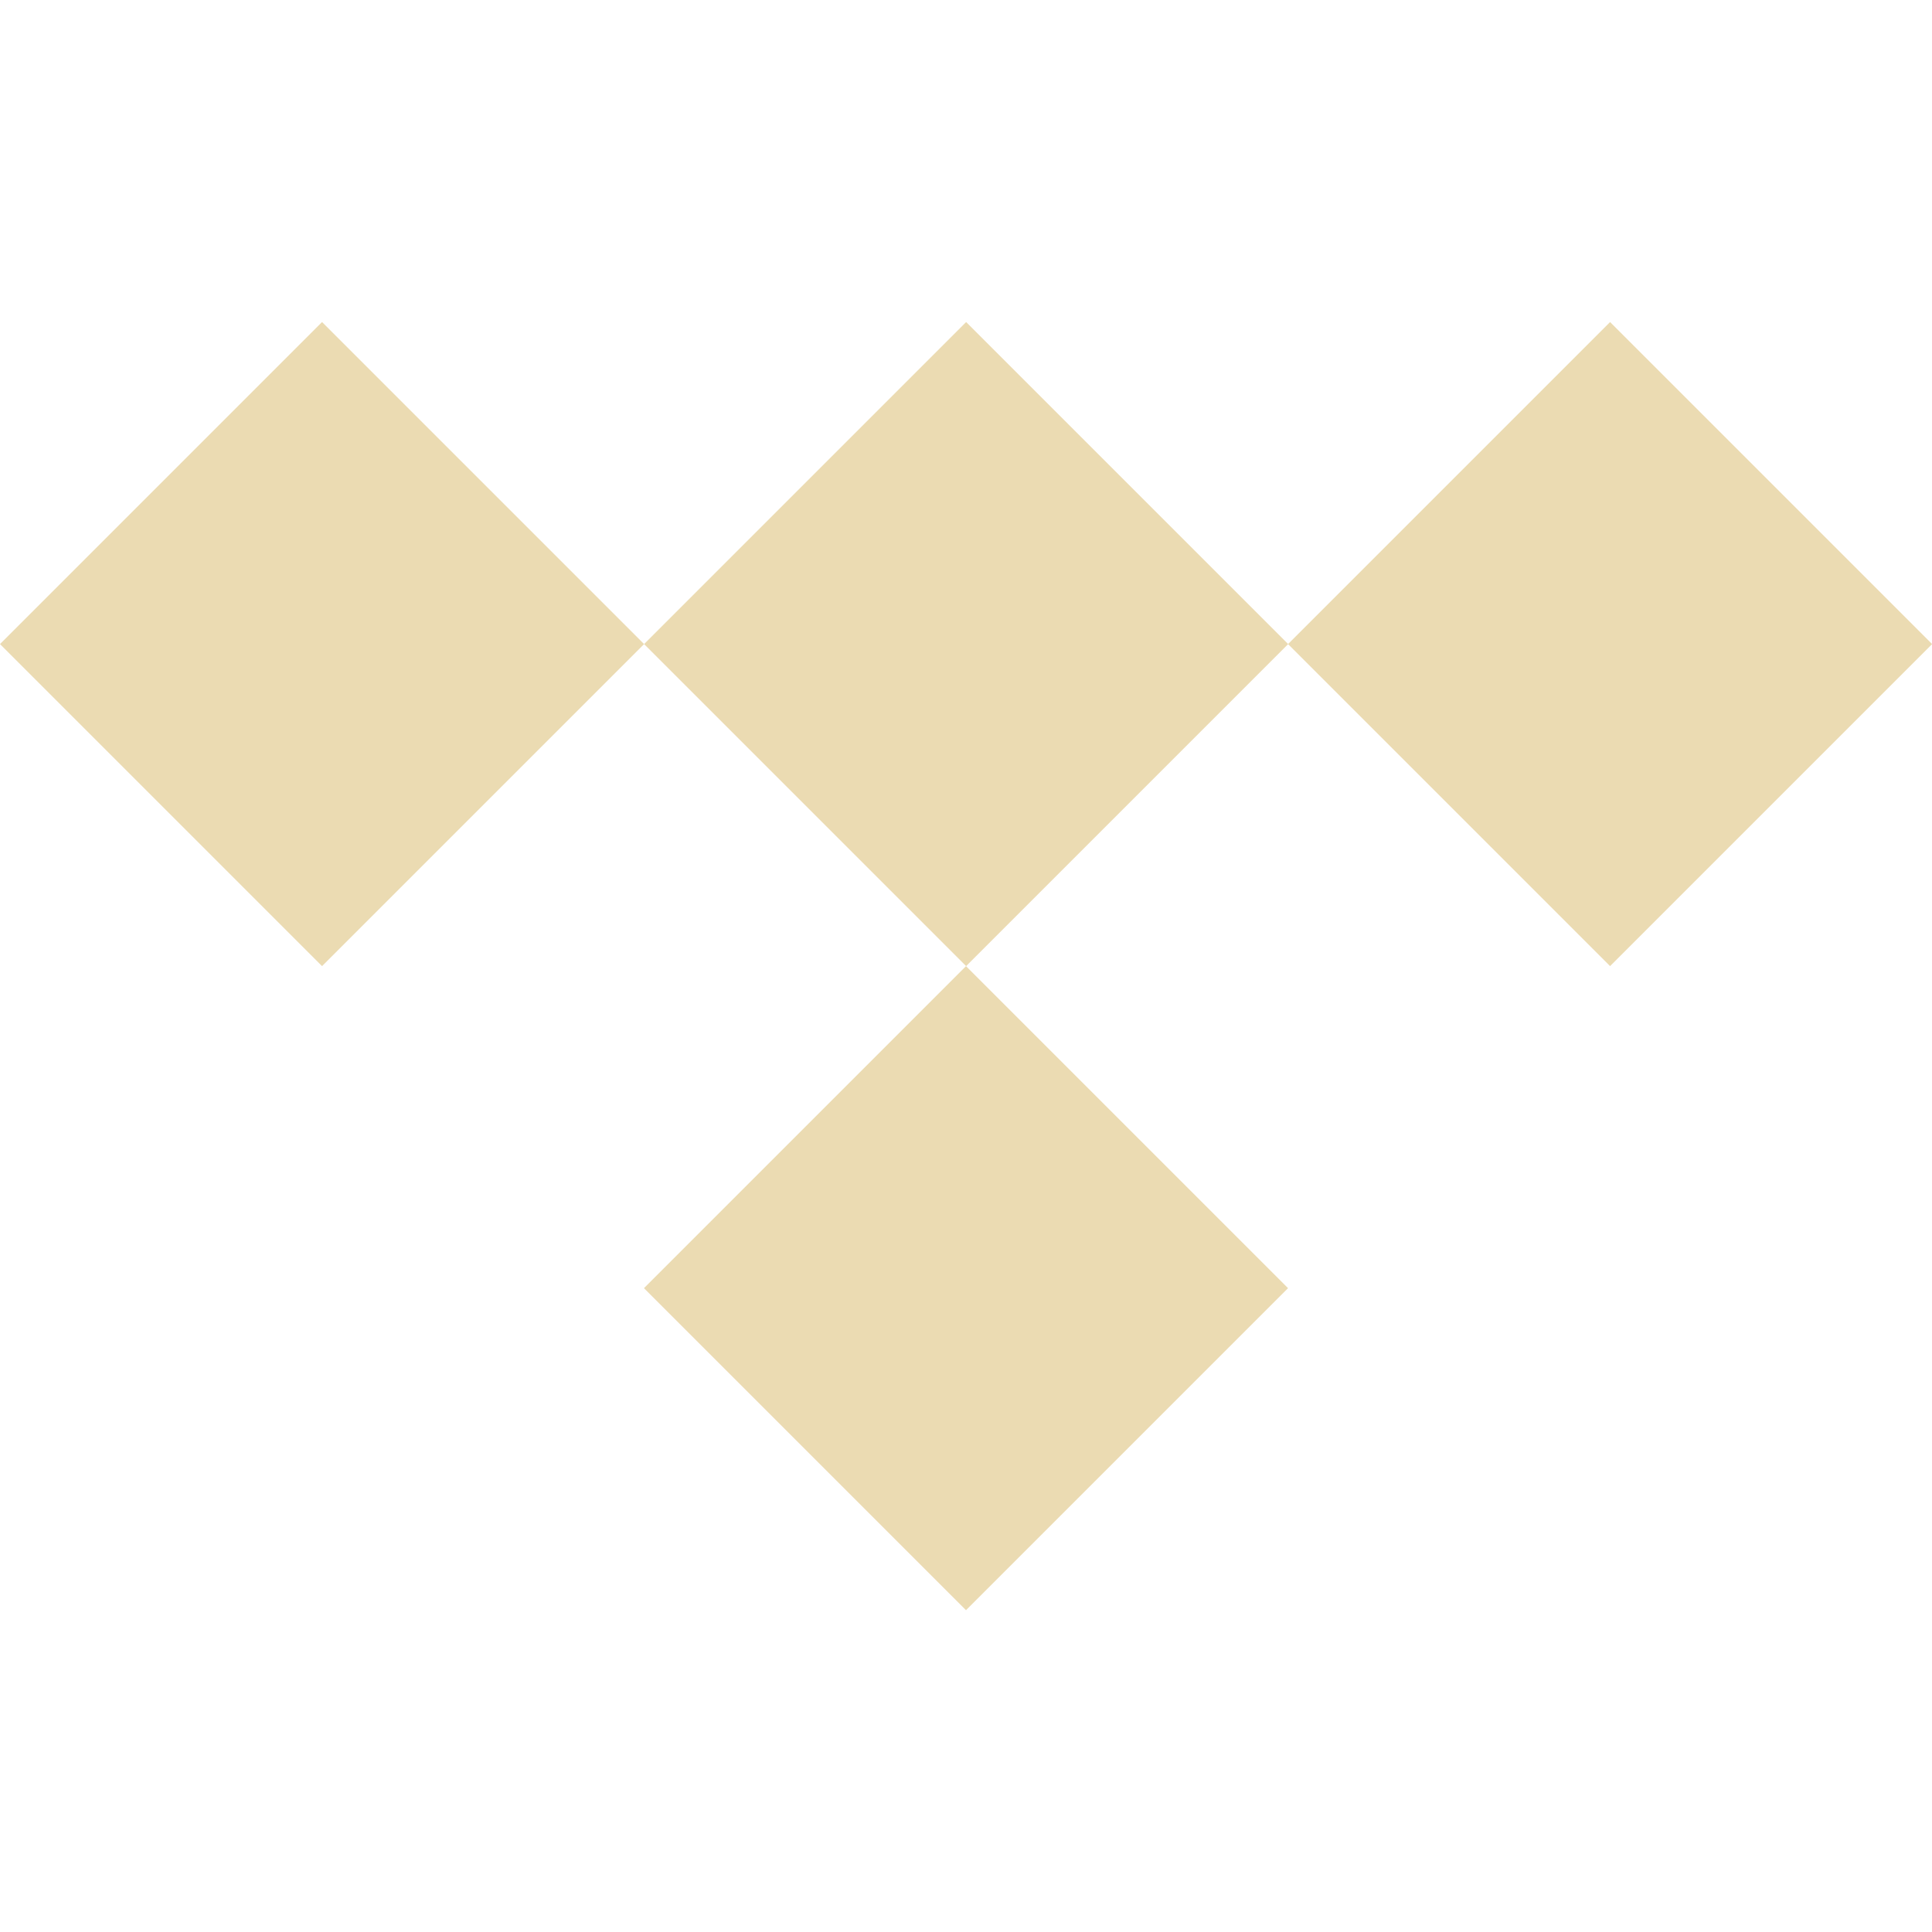
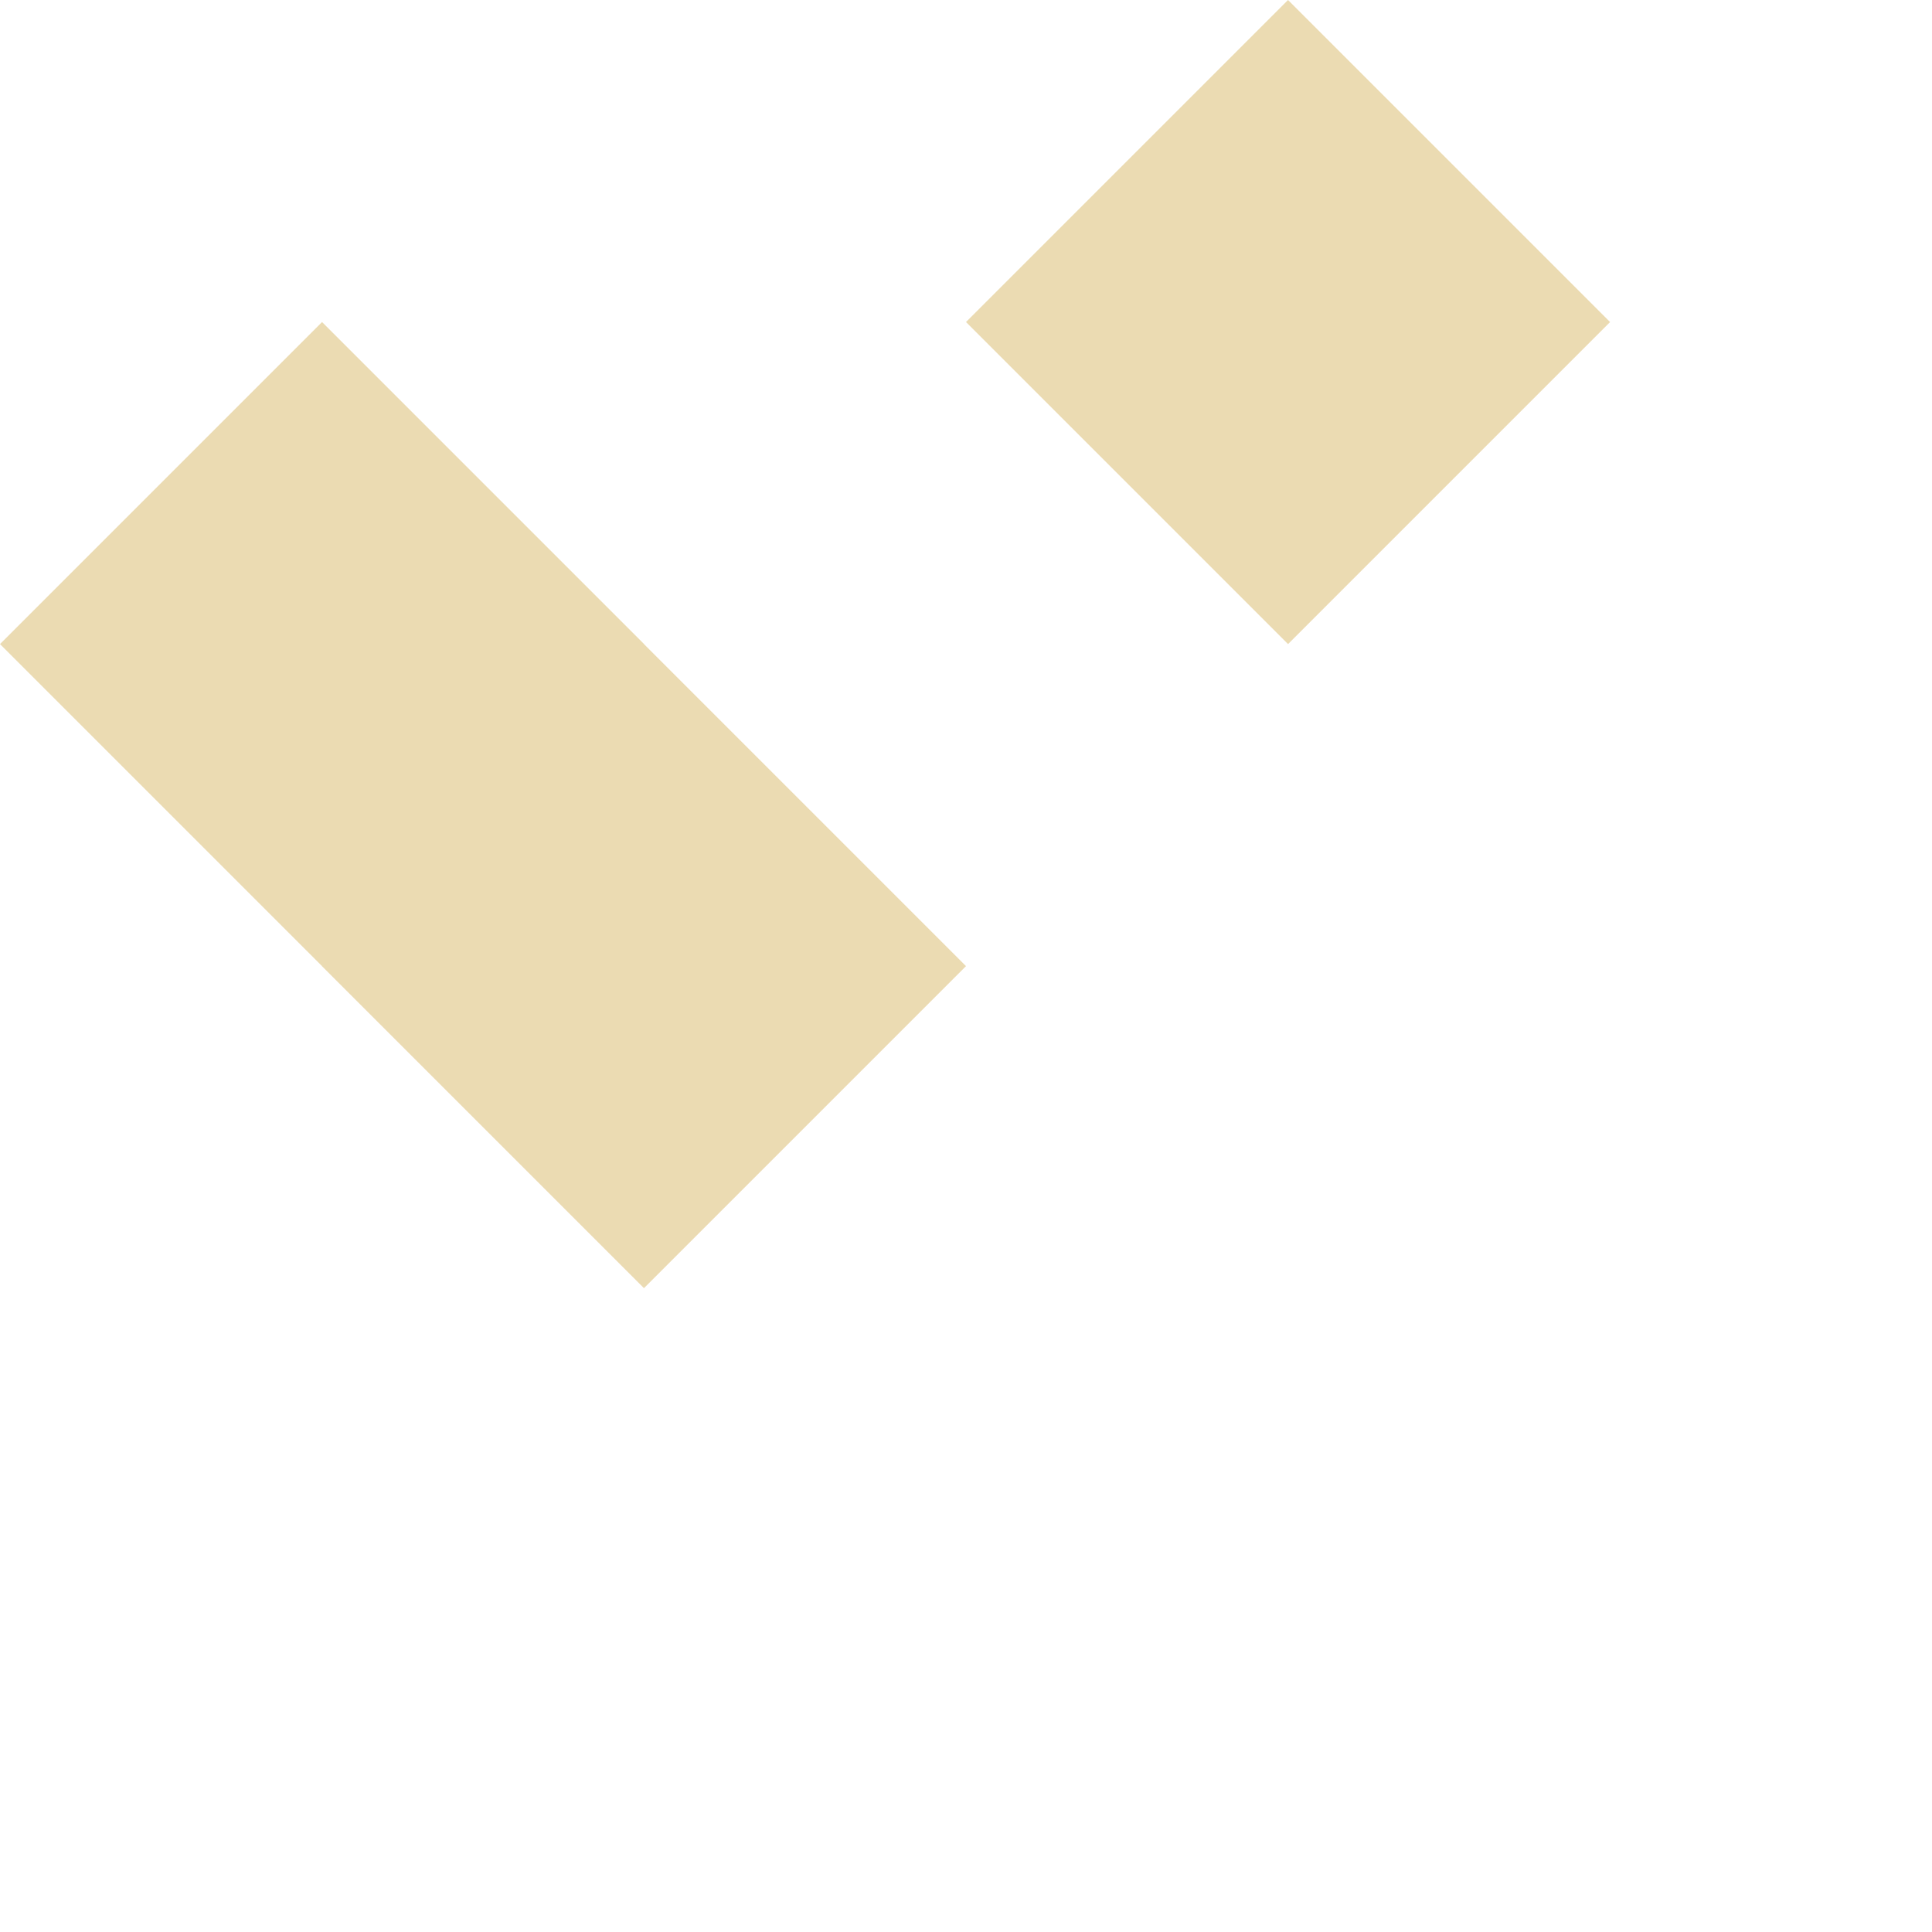
<svg xmlns="http://www.w3.org/2000/svg" width="16" height="16" version="1.1">
  <defs>
    <style type="text/css" id="current-color-scheme">.ColorScheme-Text { color:#ebdbb2; } .ColorScheme-Highlight { color:#458588; }</style>
  </defs>
-   <path class="ColorScheme-Text" fill="currentColor" d="m2.667 2.667-2.667 2.667 2.667 2.667 2.667-2.667zm2.667 2.667 2.667 2.667 2.667-2.667-2.667-2.667zm5.333 0 2.667 2.667 2.667-2.667-2.667-2.667zm-2.667 2.667-2.667 2.667 2.667 2.667 2.667-2.667z" />
+   <path class="ColorScheme-Text" fill="currentColor" d="m2.667 2.667-2.667 2.667 2.667 2.667 2.667-2.667zzm5.333 0 2.667 2.667 2.667-2.667-2.667-2.667zm-2.667 2.667-2.667 2.667 2.667 2.667 2.667-2.667z" />
</svg>